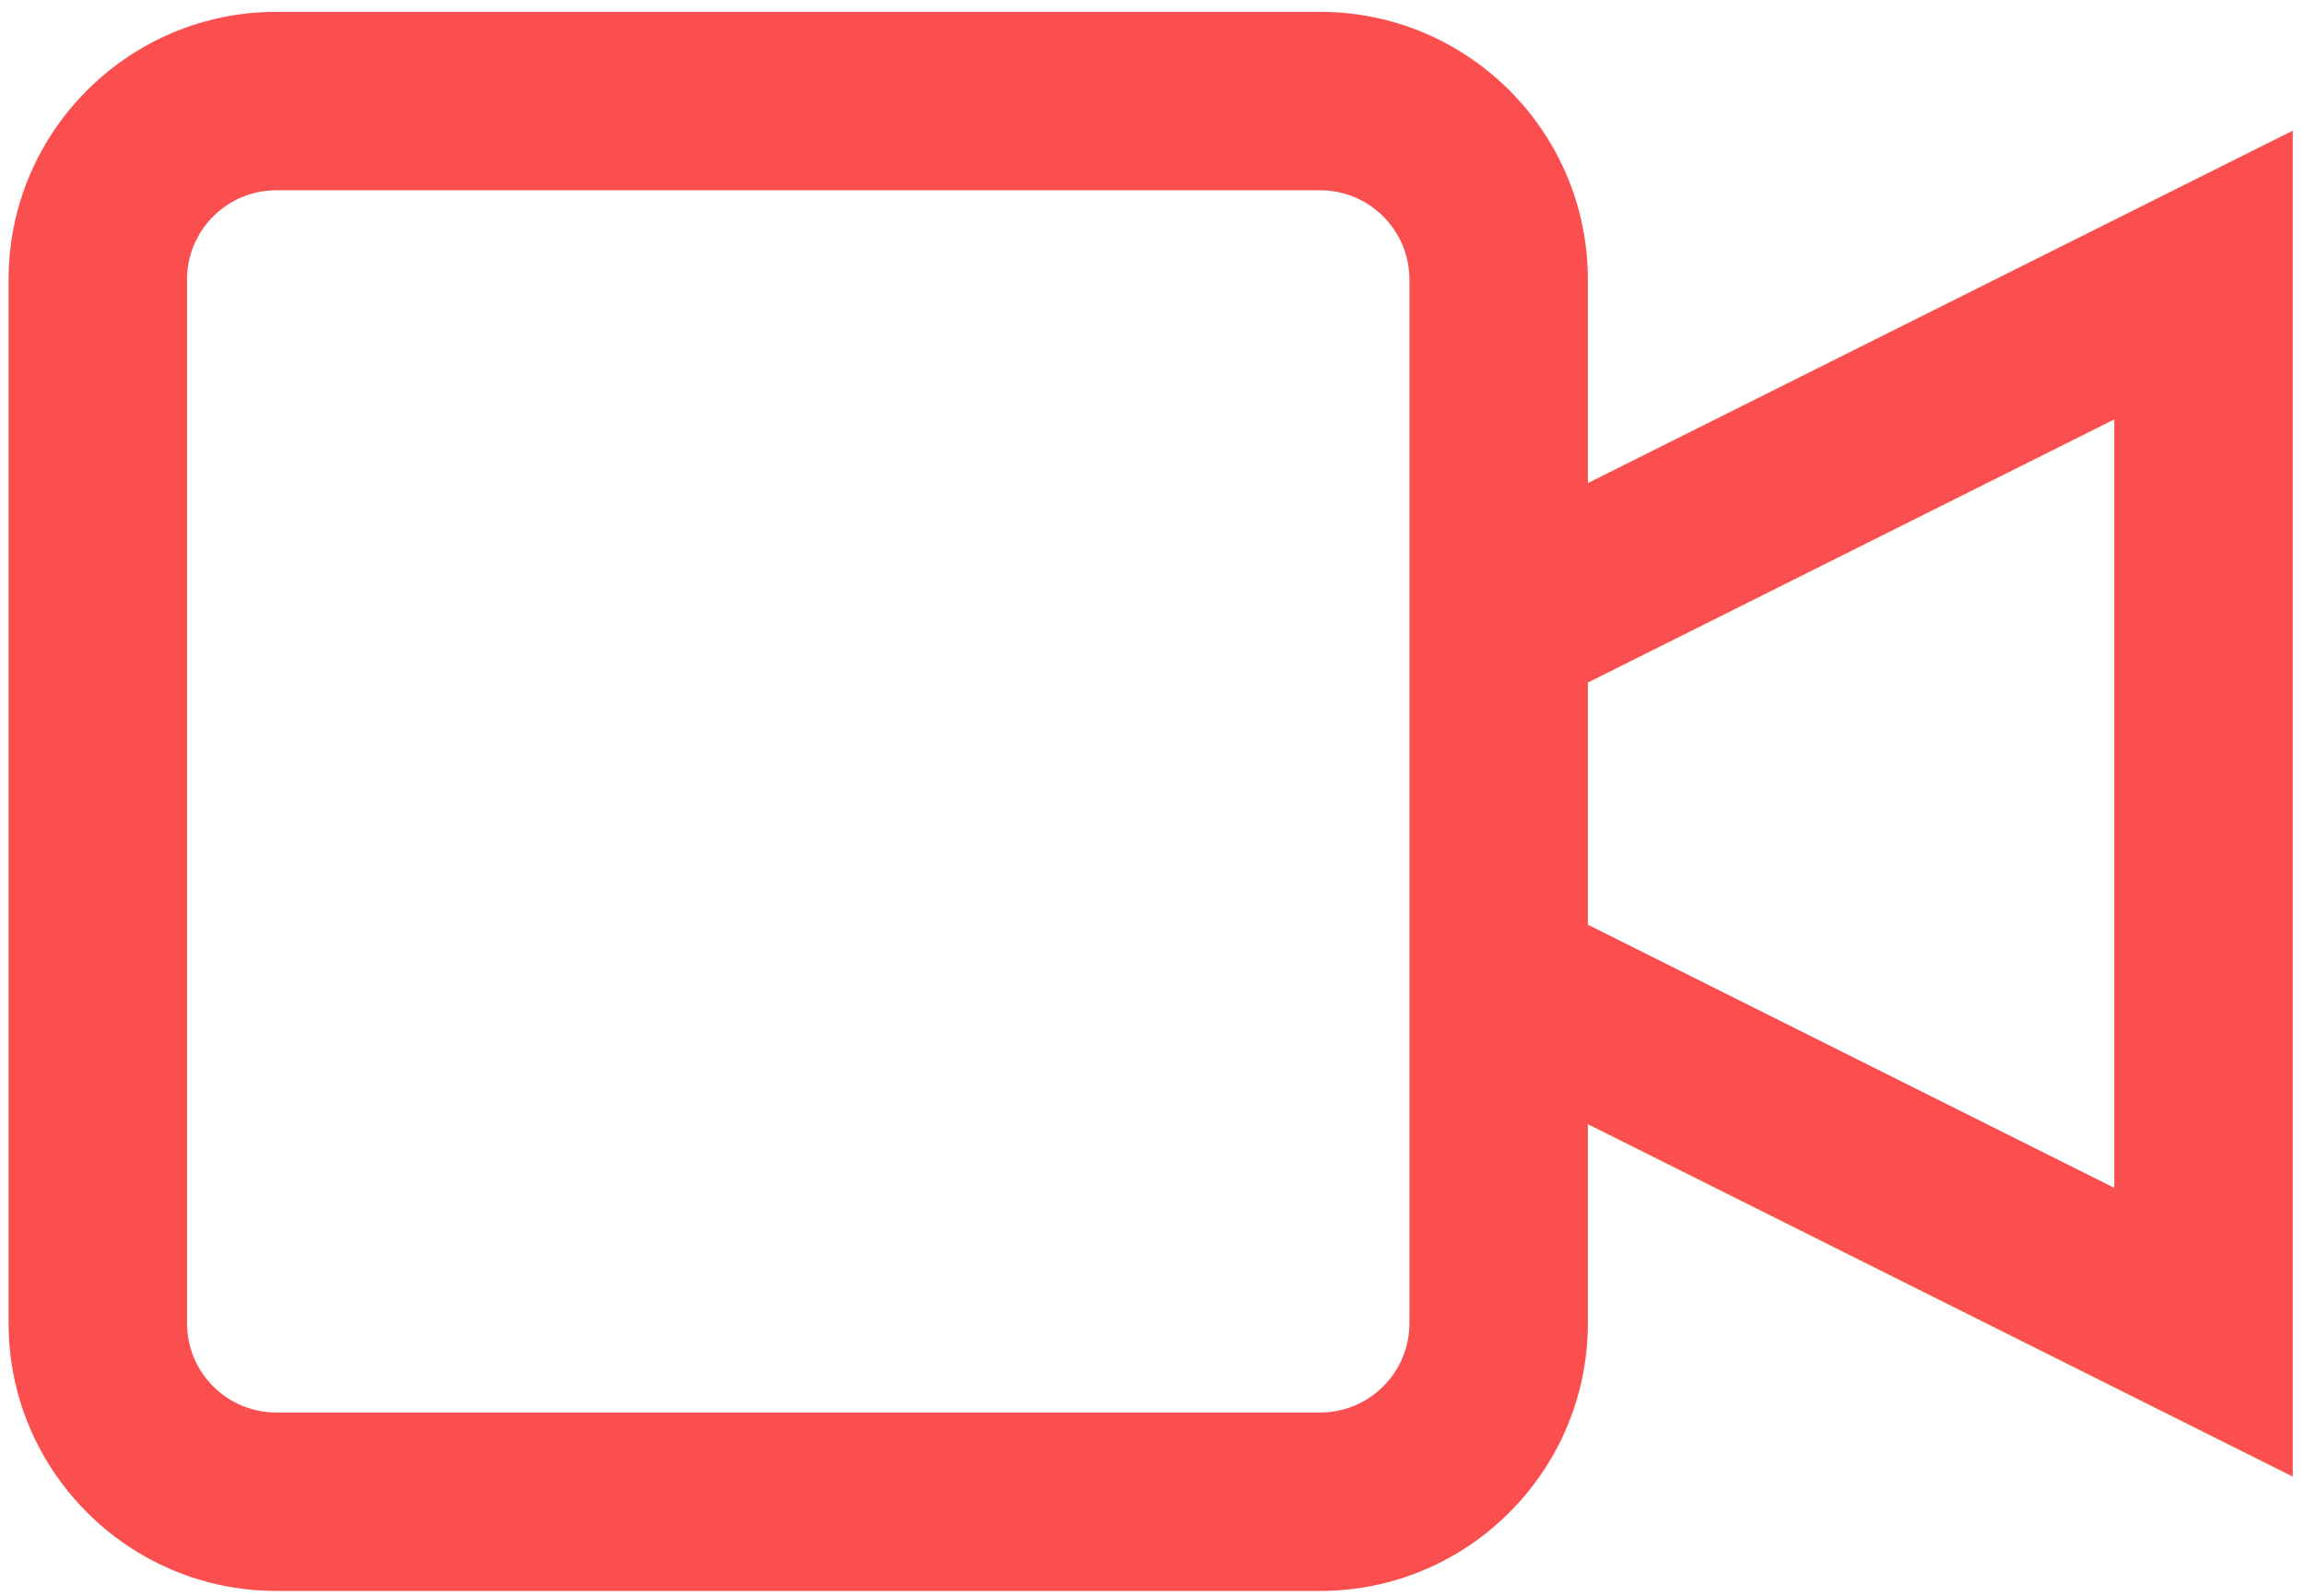
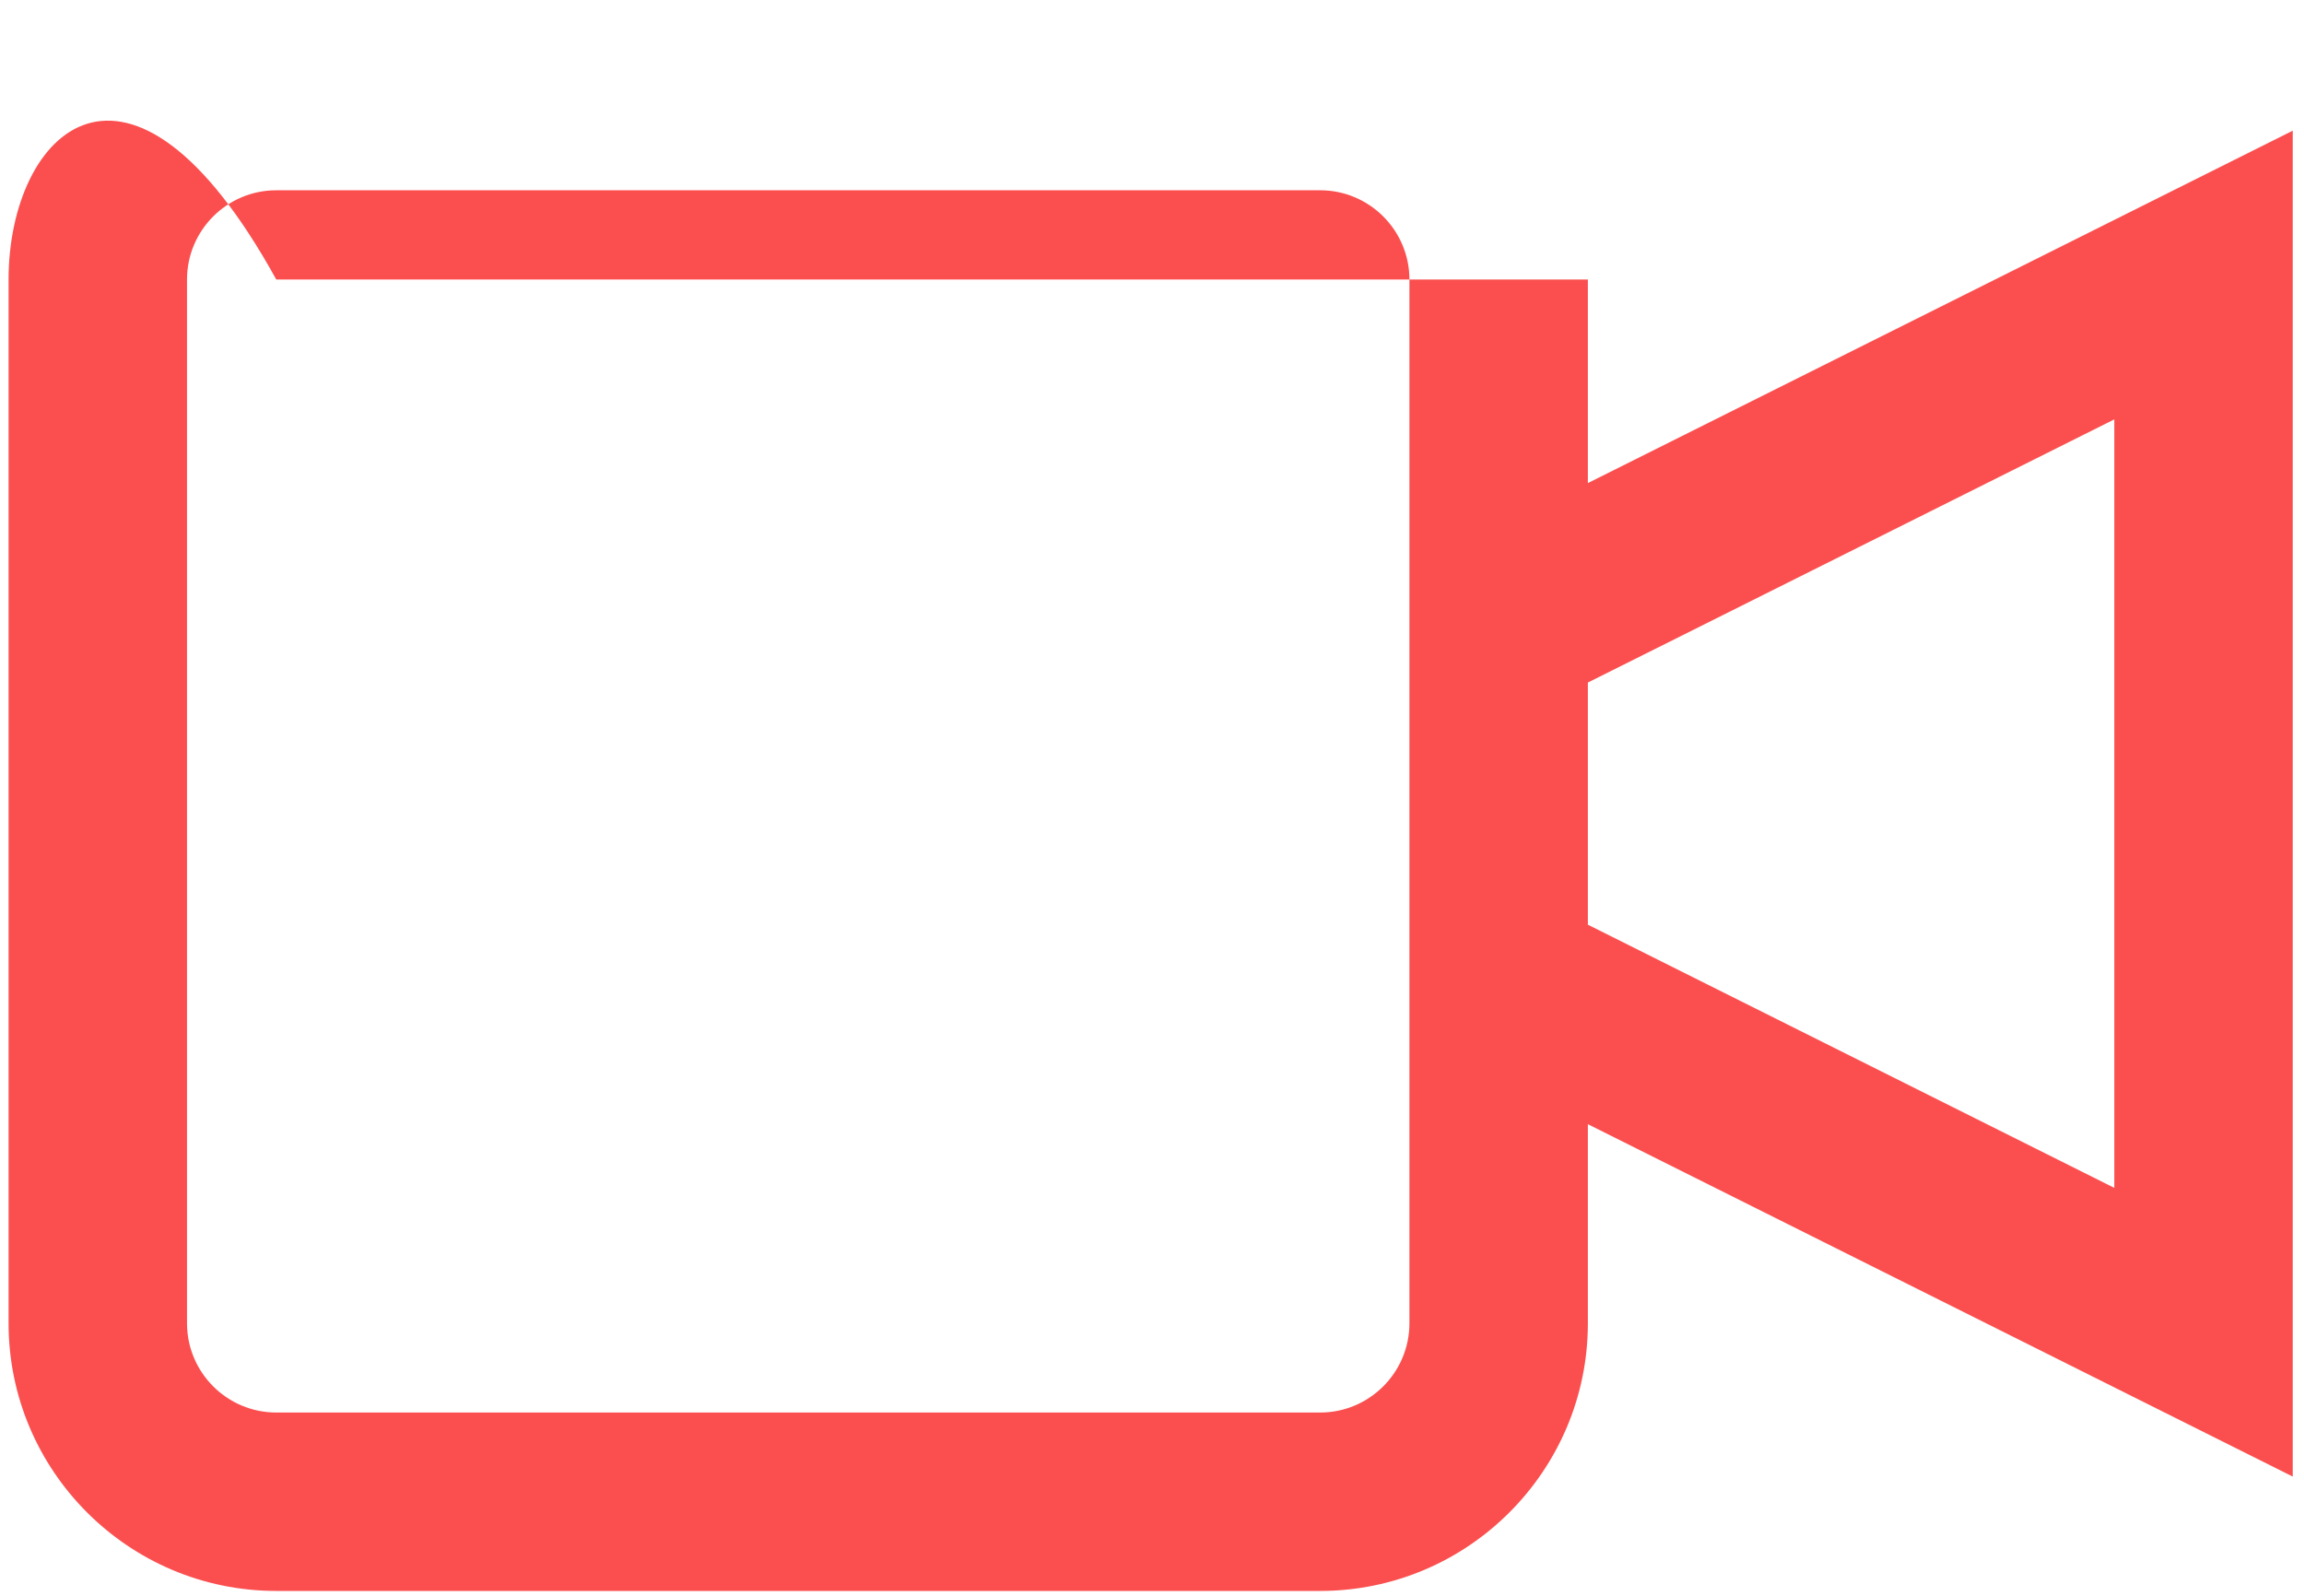
<svg xmlns="http://www.w3.org/2000/svg" width="179" height="124" viewBox="0 0 179 124" fill="none">
-   <path d="M123.363 37.536V21.717C123.363 10.25 114.034 0.921 102.567 0.921H21.462C9.995 0.921 0.666 10.25 0.666 21.717V102.822C0.666 114.289 9.995 123.618 21.462 123.618H102.567C114.034 123.618 123.363 114.289 123.363 102.822V87.35L178.126 114.732V10.154L123.363 37.536ZM109.499 102.822C109.499 106.644 106.389 109.754 102.567 109.754H21.462C17.64 109.754 14.53 106.644 14.53 102.822V21.717C14.53 17.895 17.64 14.785 21.462 14.785H102.567C106.389 14.785 109.499 17.895 109.499 21.717V102.822ZM164.262 92.299L123.363 71.849V53.036L164.262 32.587V92.299Z" fill="#FB4F4F" />
+   <path d="M123.363 37.536V21.717H21.462C9.995 0.921 0.666 10.25 0.666 21.717V102.822C0.666 114.289 9.995 123.618 21.462 123.618H102.567C114.034 123.618 123.363 114.289 123.363 102.822V87.35L178.126 114.732V10.154L123.363 37.536ZM109.499 102.822C109.499 106.644 106.389 109.754 102.567 109.754H21.462C17.64 109.754 14.53 106.644 14.53 102.822V21.717C14.53 17.895 17.64 14.785 21.462 14.785H102.567C106.389 14.785 109.499 17.895 109.499 21.717V102.822ZM164.262 92.299L123.363 71.849V53.036L164.262 32.587V92.299Z" fill="#FB4F4F" />
</svg>